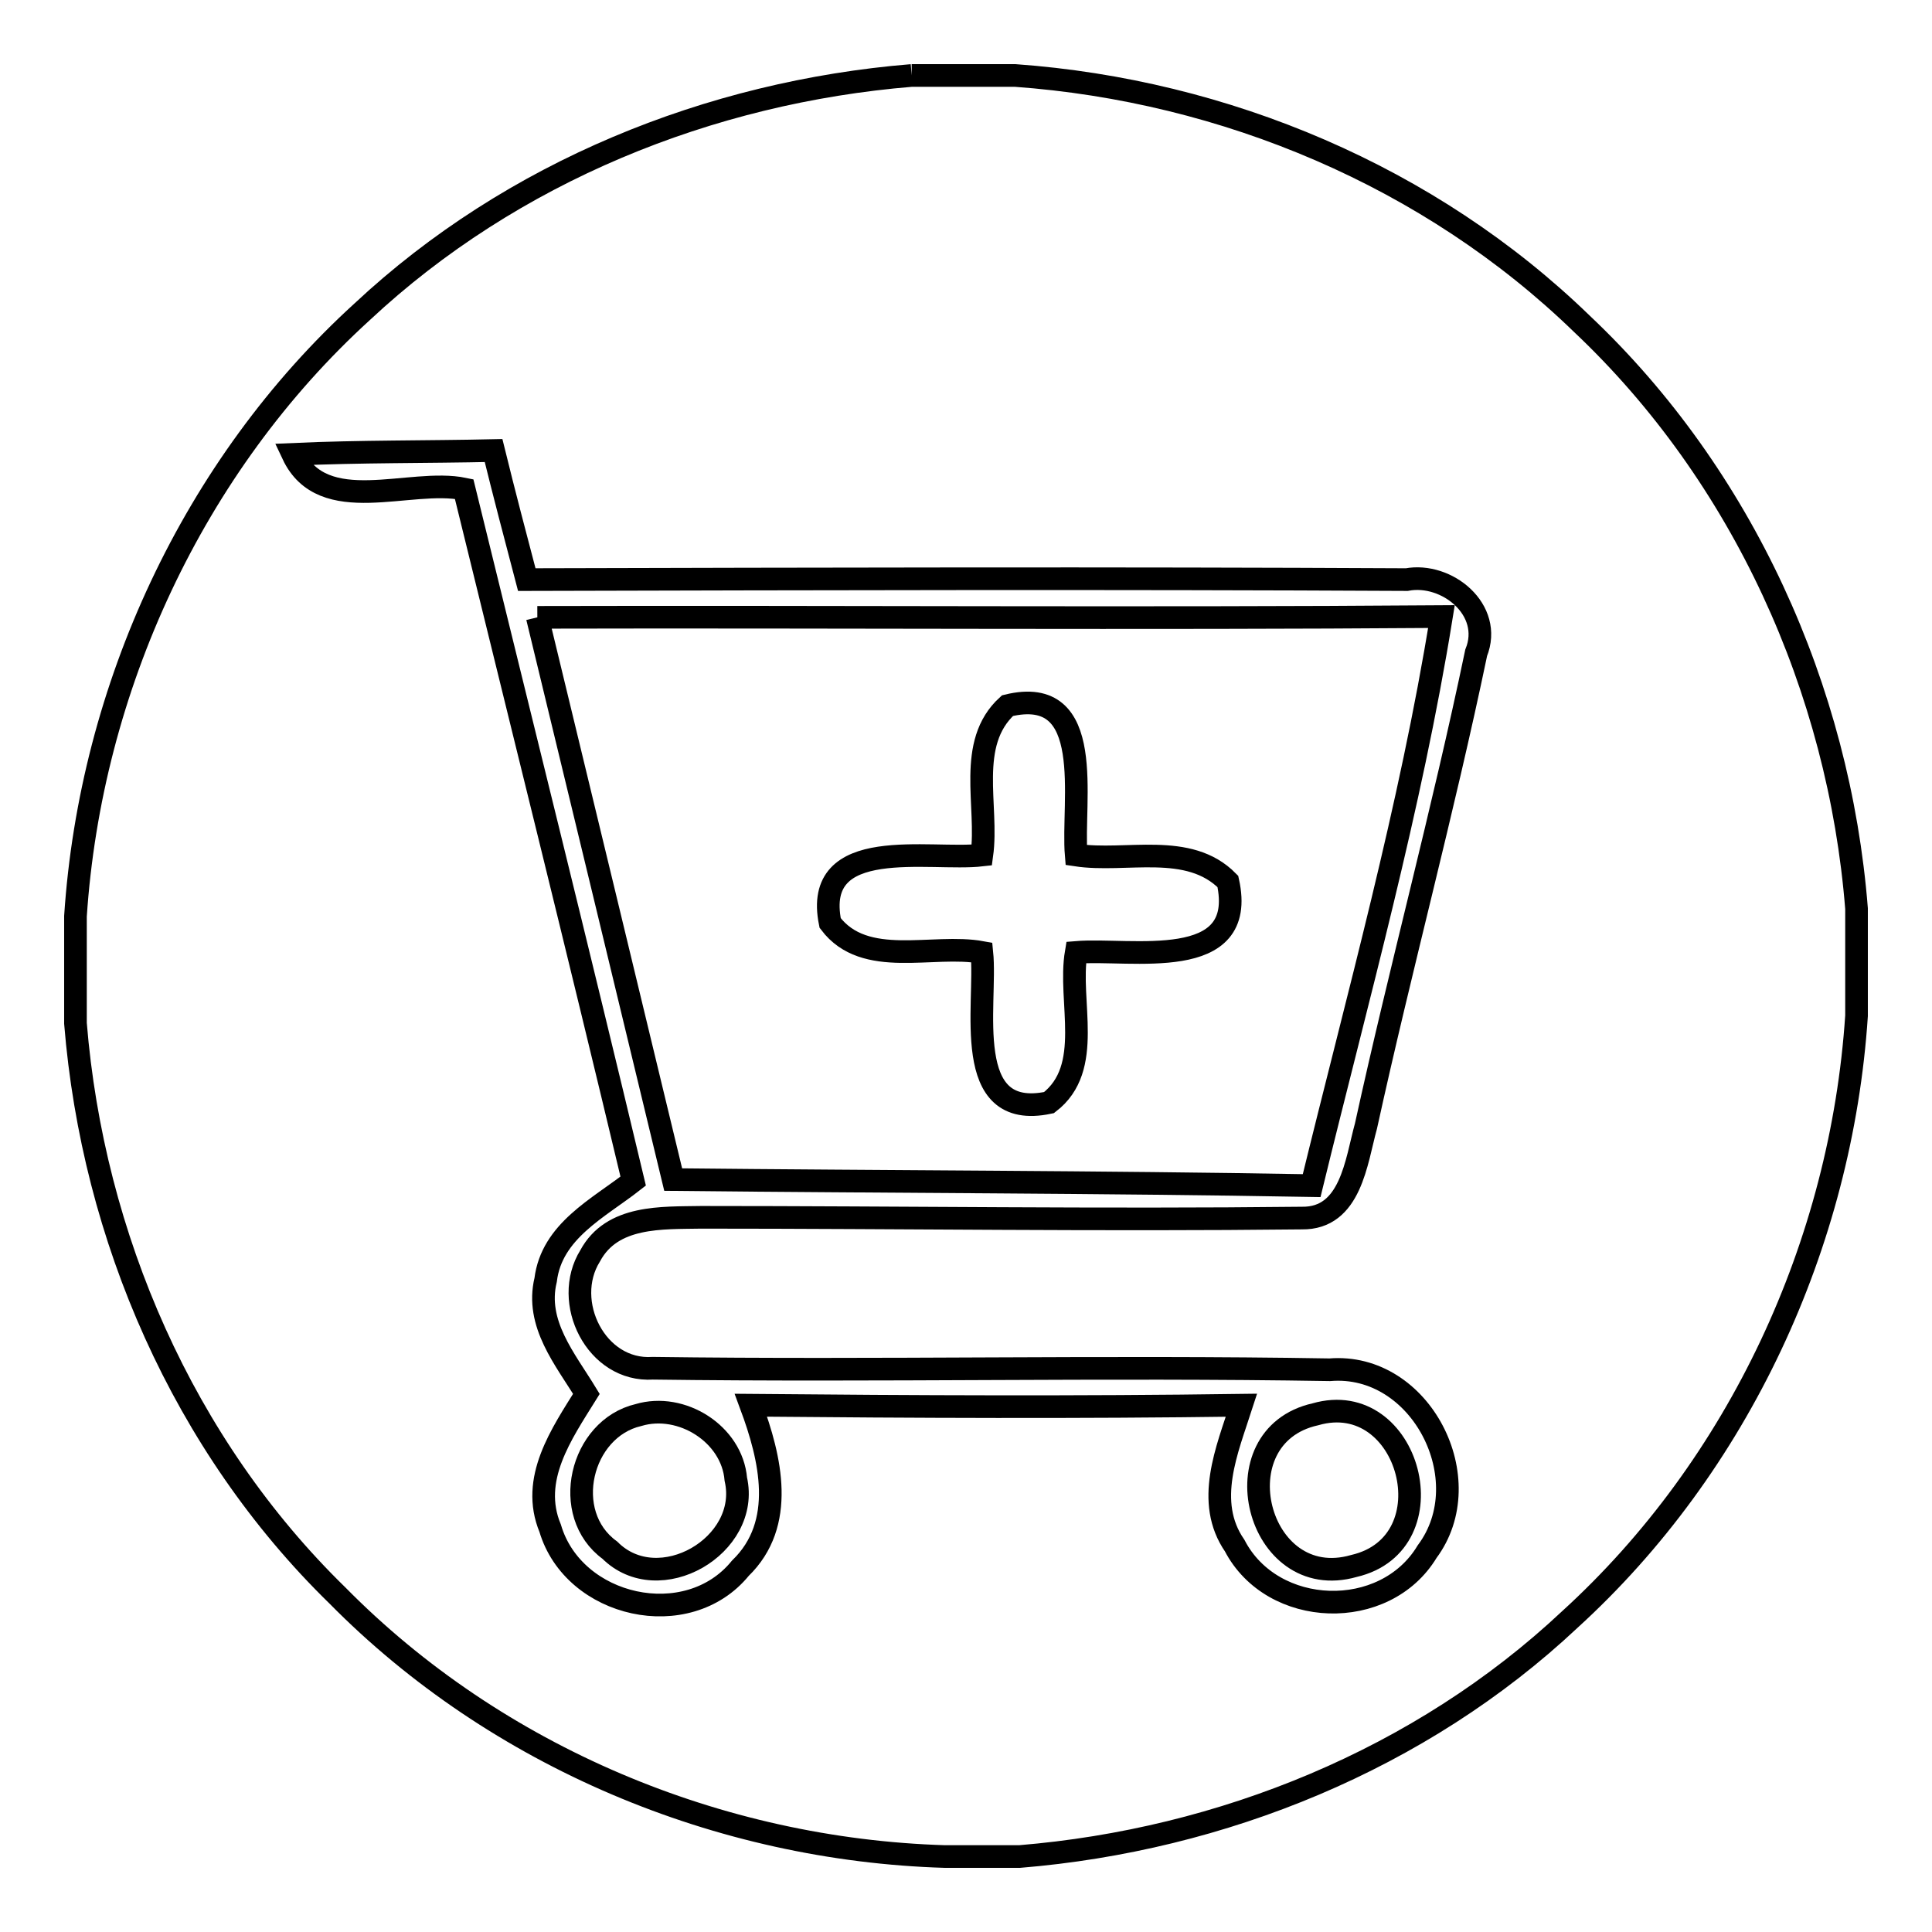
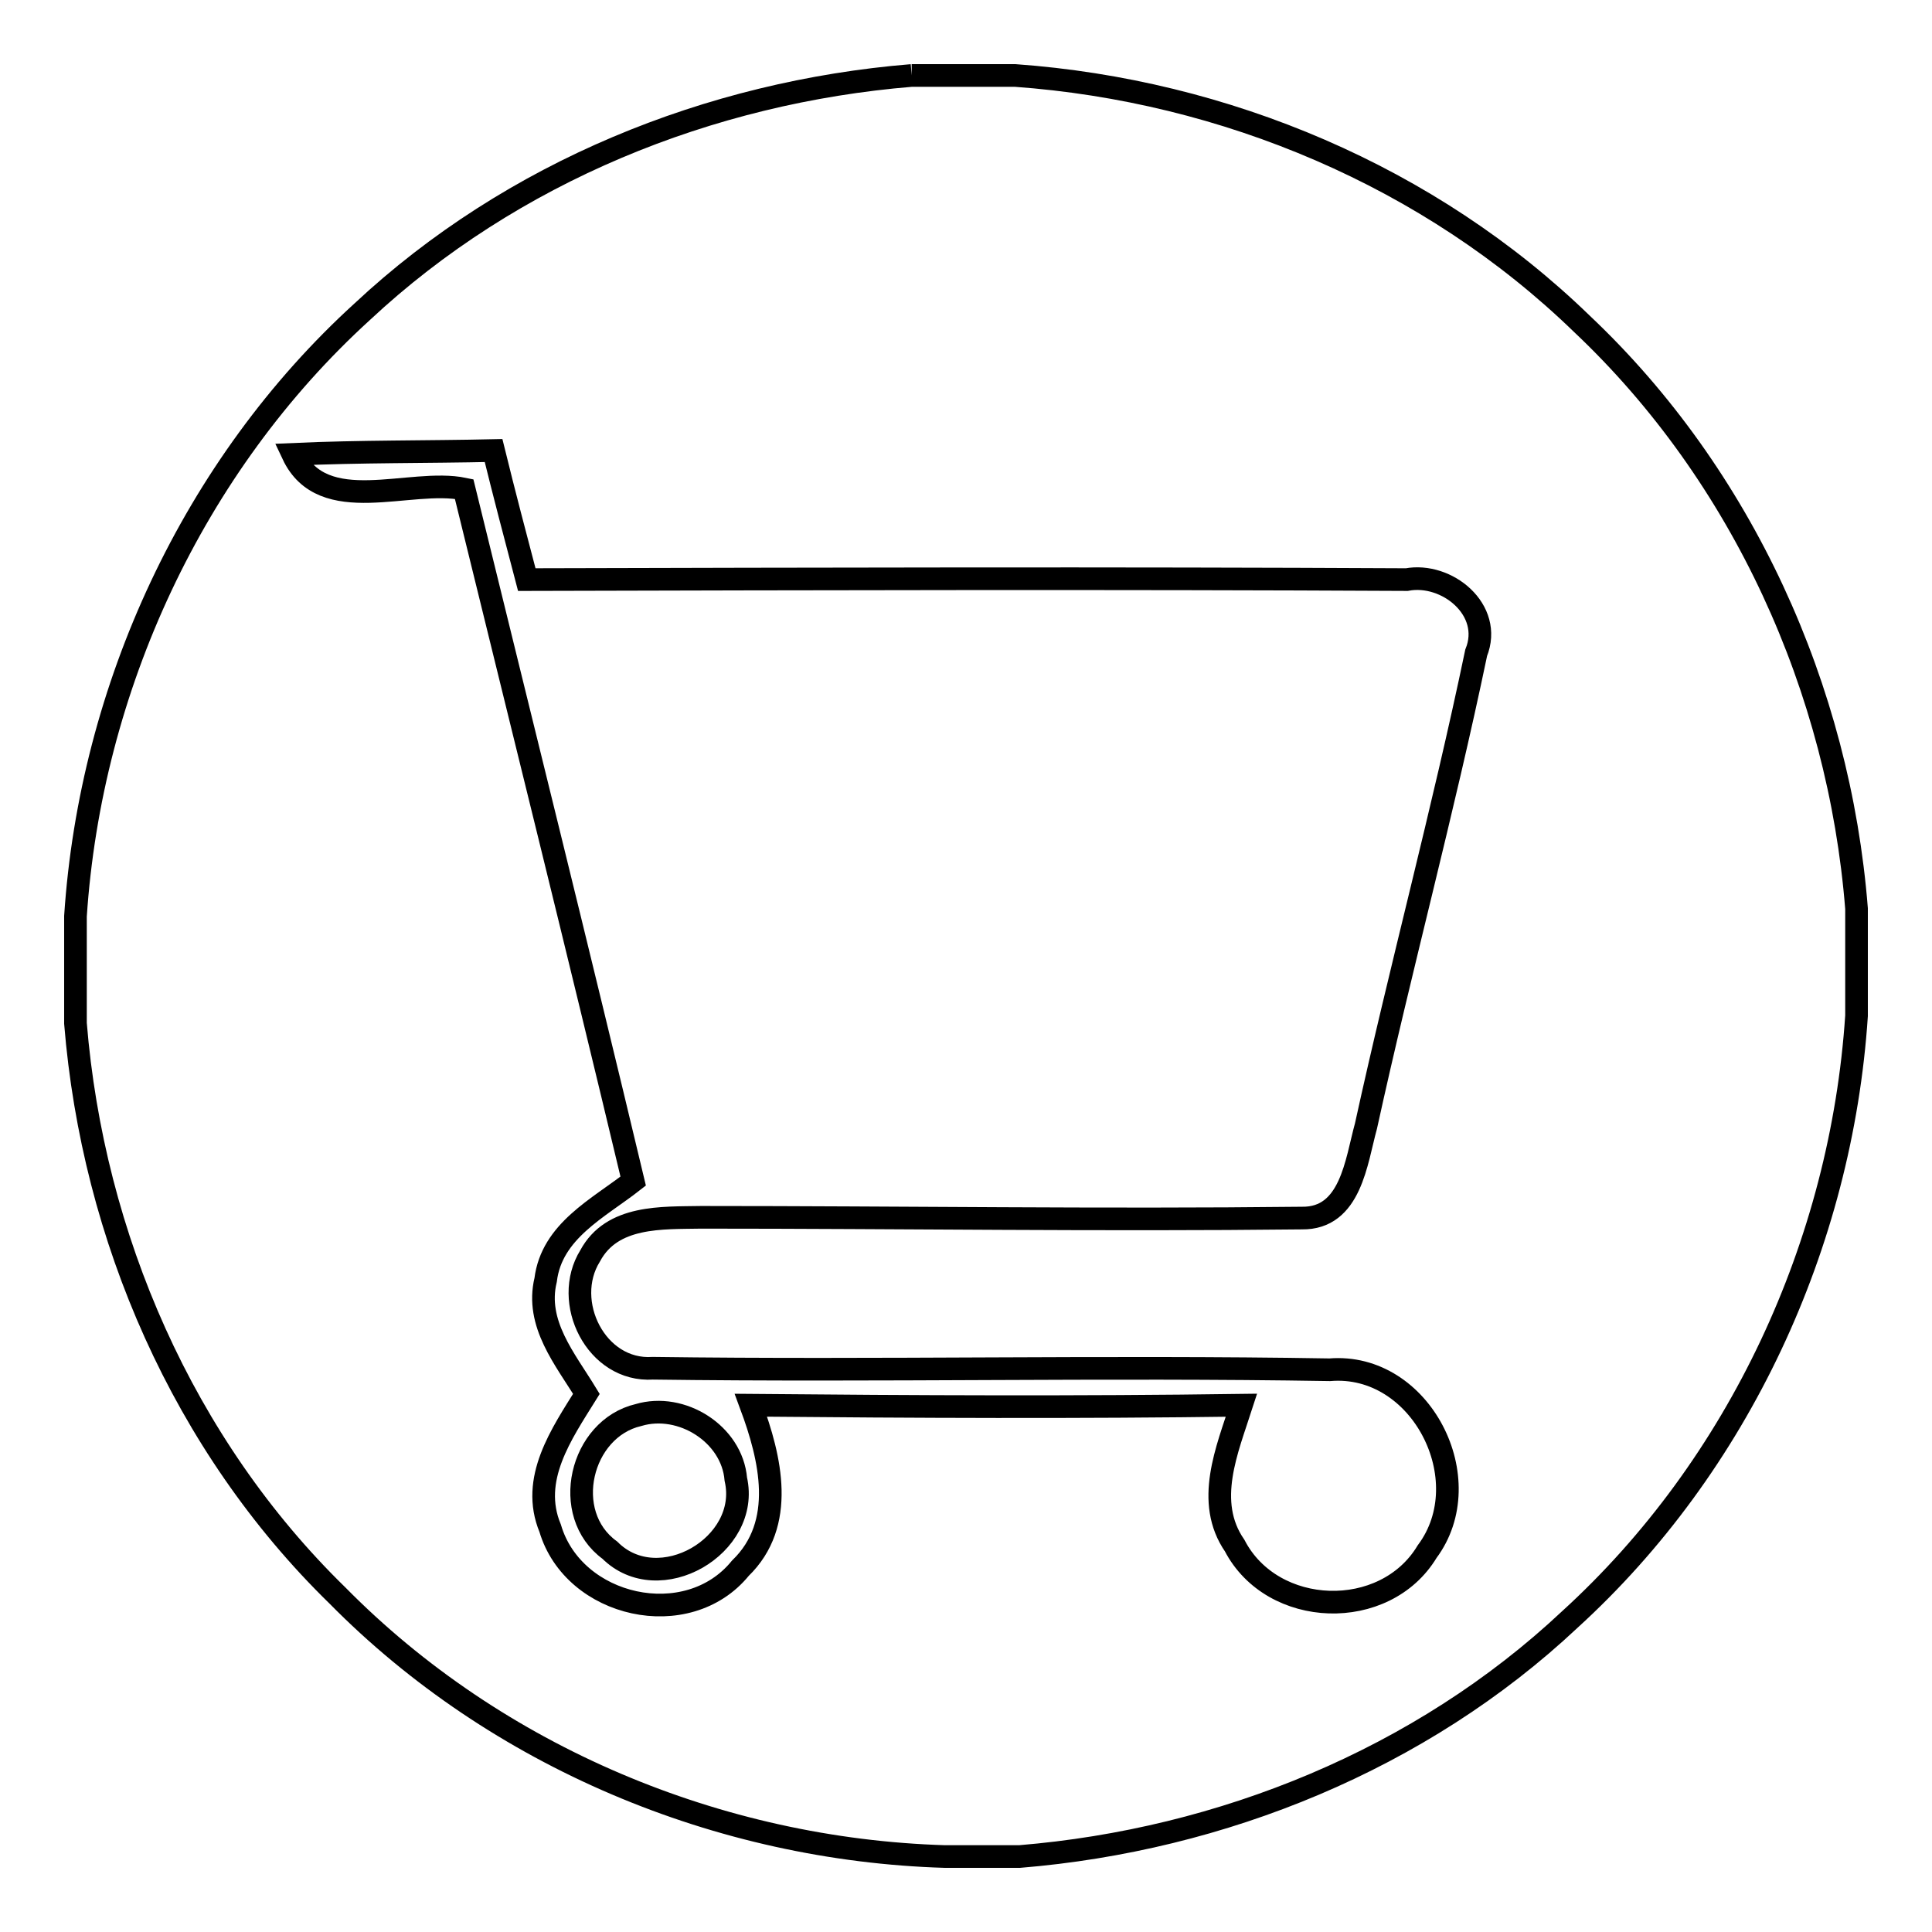
<svg xmlns="http://www.w3.org/2000/svg" version="1.1" x="0px" y="0px" viewBox="0 0 256 256" enable-background="new 0 0 256 256" xml:space="preserve">
  <g>
    <g>
      <path stroke-width="3" fill-opacity="0" stroke="#000000" d="M120.8,10h13.7c27.8,2,55,13.4,75.1,32.9c21.3,20.1,34.1,48.4,36.4,77.5v14.2c-2,30.2-15.6,59.6-38,80c-19.7,18.5-46.1,29.2-72.9,31.4h-9.9c-29.9-0.9-59.4-13.2-80.5-34.6c-20.4-19.9-32.4-47.5-34.7-75.8v-14.2c2-30.2,15.6-59.7,38-80.1C67.8,22.8,94,12.2,120.8,10 M38.8,60.2c4,8.5,15.5,3.1,22.7,4.6c7.5,30.6,15.1,61.1,22.4,91.7c-4.6,3.6-10.8,6.6-11.6,13.1c-1.4,5.8,2.6,10.5,5.4,15.1c-3.3,5.3-7.5,11.3-4.8,17.8c3.1,10.5,18.2,13.9,25.2,5.3c6.1-5.9,4-14.6,1.4-21.6c21.7,0.2,43.4,0.3,65,0c-1.9,5.9-4.9,12.8-0.9,18.6c5,9.6,19.9,10.1,25.5,0.8c7.1-9.5-0.8-25.1-12.9-24.1c-29.9-0.5-59.8,0.2-89.7-0.2c-7.5,0.5-12.1-8.8-8.3-14.9c2.9-5.4,9.5-5,14.7-5.1c26.5,0,53.1,0.4,79.6,0.1c6.5,0.1,7.2-7.5,8.5-12.2c4.6-21,10.2-41.6,14.6-62.7c2.3-5.7-3.9-10.7-9.2-9.7c-38.9-0.2-77.7-0.1-116.6,0c-1.5-5.7-3-11.4-4.4-17.1C56.5,59.9,47.7,59.8,38.8,60.2z" />
-       <path stroke-width="3" fill-opacity="0" stroke="#000000" d="M71.2,81.8c39.9-0.1,79.9,0.2,119.8-0.1c-4.1,25.4-11.1,50.4-17.2,75.4c-28.2-0.5-56.4-0.5-84.6-0.8C83.2,131.4,77.2,106.6,71.2,81.8 M130.1,113.3c-6.9,0.8-22.5-2.8-20.1,9c4.6,6.1,13.6,2.7,20.1,3.9c0.7,6.9-2.9,22.4,8.9,19.9c6-4.6,2.5-13.4,3.6-19.9c7.2-0.6,22.8,2.8,20.1-9.4c-5.2-5.3-13.5-2.5-20.1-3.5c-0.6-7.1,2.8-22.7-9.1-19.8C128,98.5,131,106.8,130.1,113.3z" />
      <path stroke-width="3" fill-opacity="0" stroke="#000000" d="M84.6,187.5c5.7-1.7,12.4,2.5,12.9,8.5c2,8.8-10.2,15.9-16.7,9.4C74.2,200.6,76.9,189.3,84.6,187.5z" />
-       <path stroke-width="3" fill-opacity="0" stroke="#000000" d="M174.3,187.4c12.5-3.6,18,17.1,5.1,20.1C166.5,211.2,161.3,190.3,174.3,187.4z" />
    </g>
  </g>
</svg>